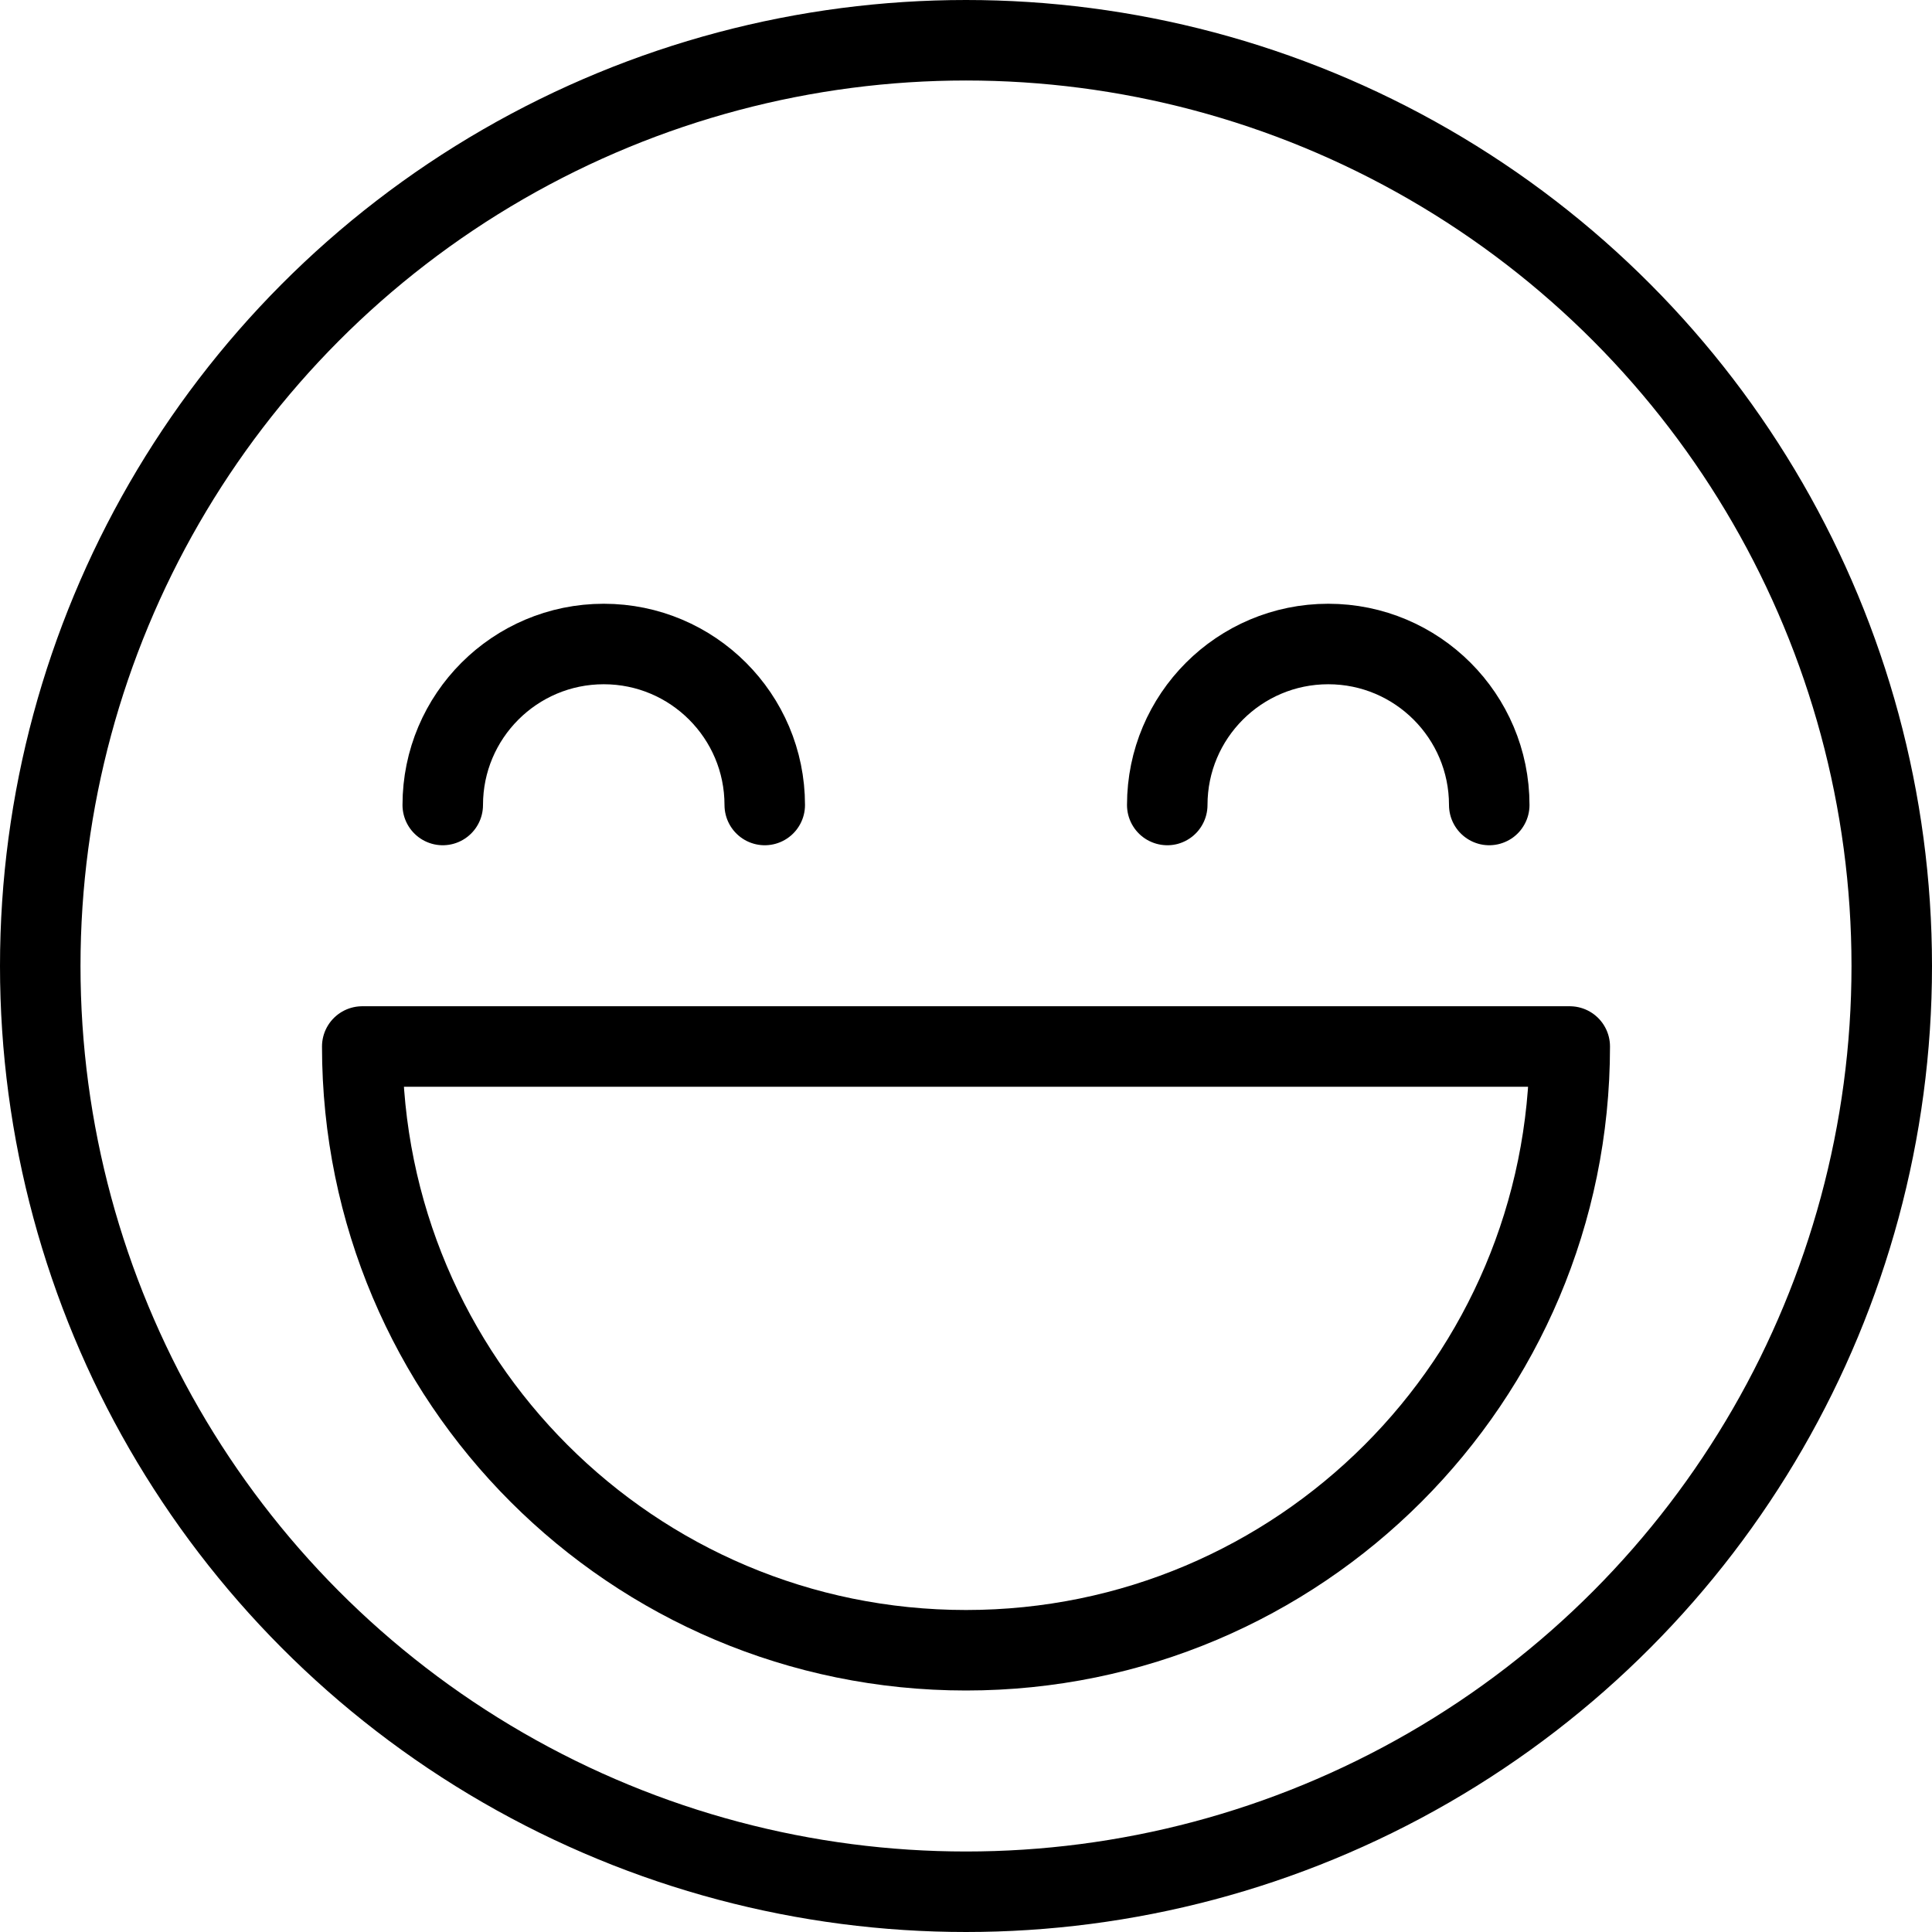
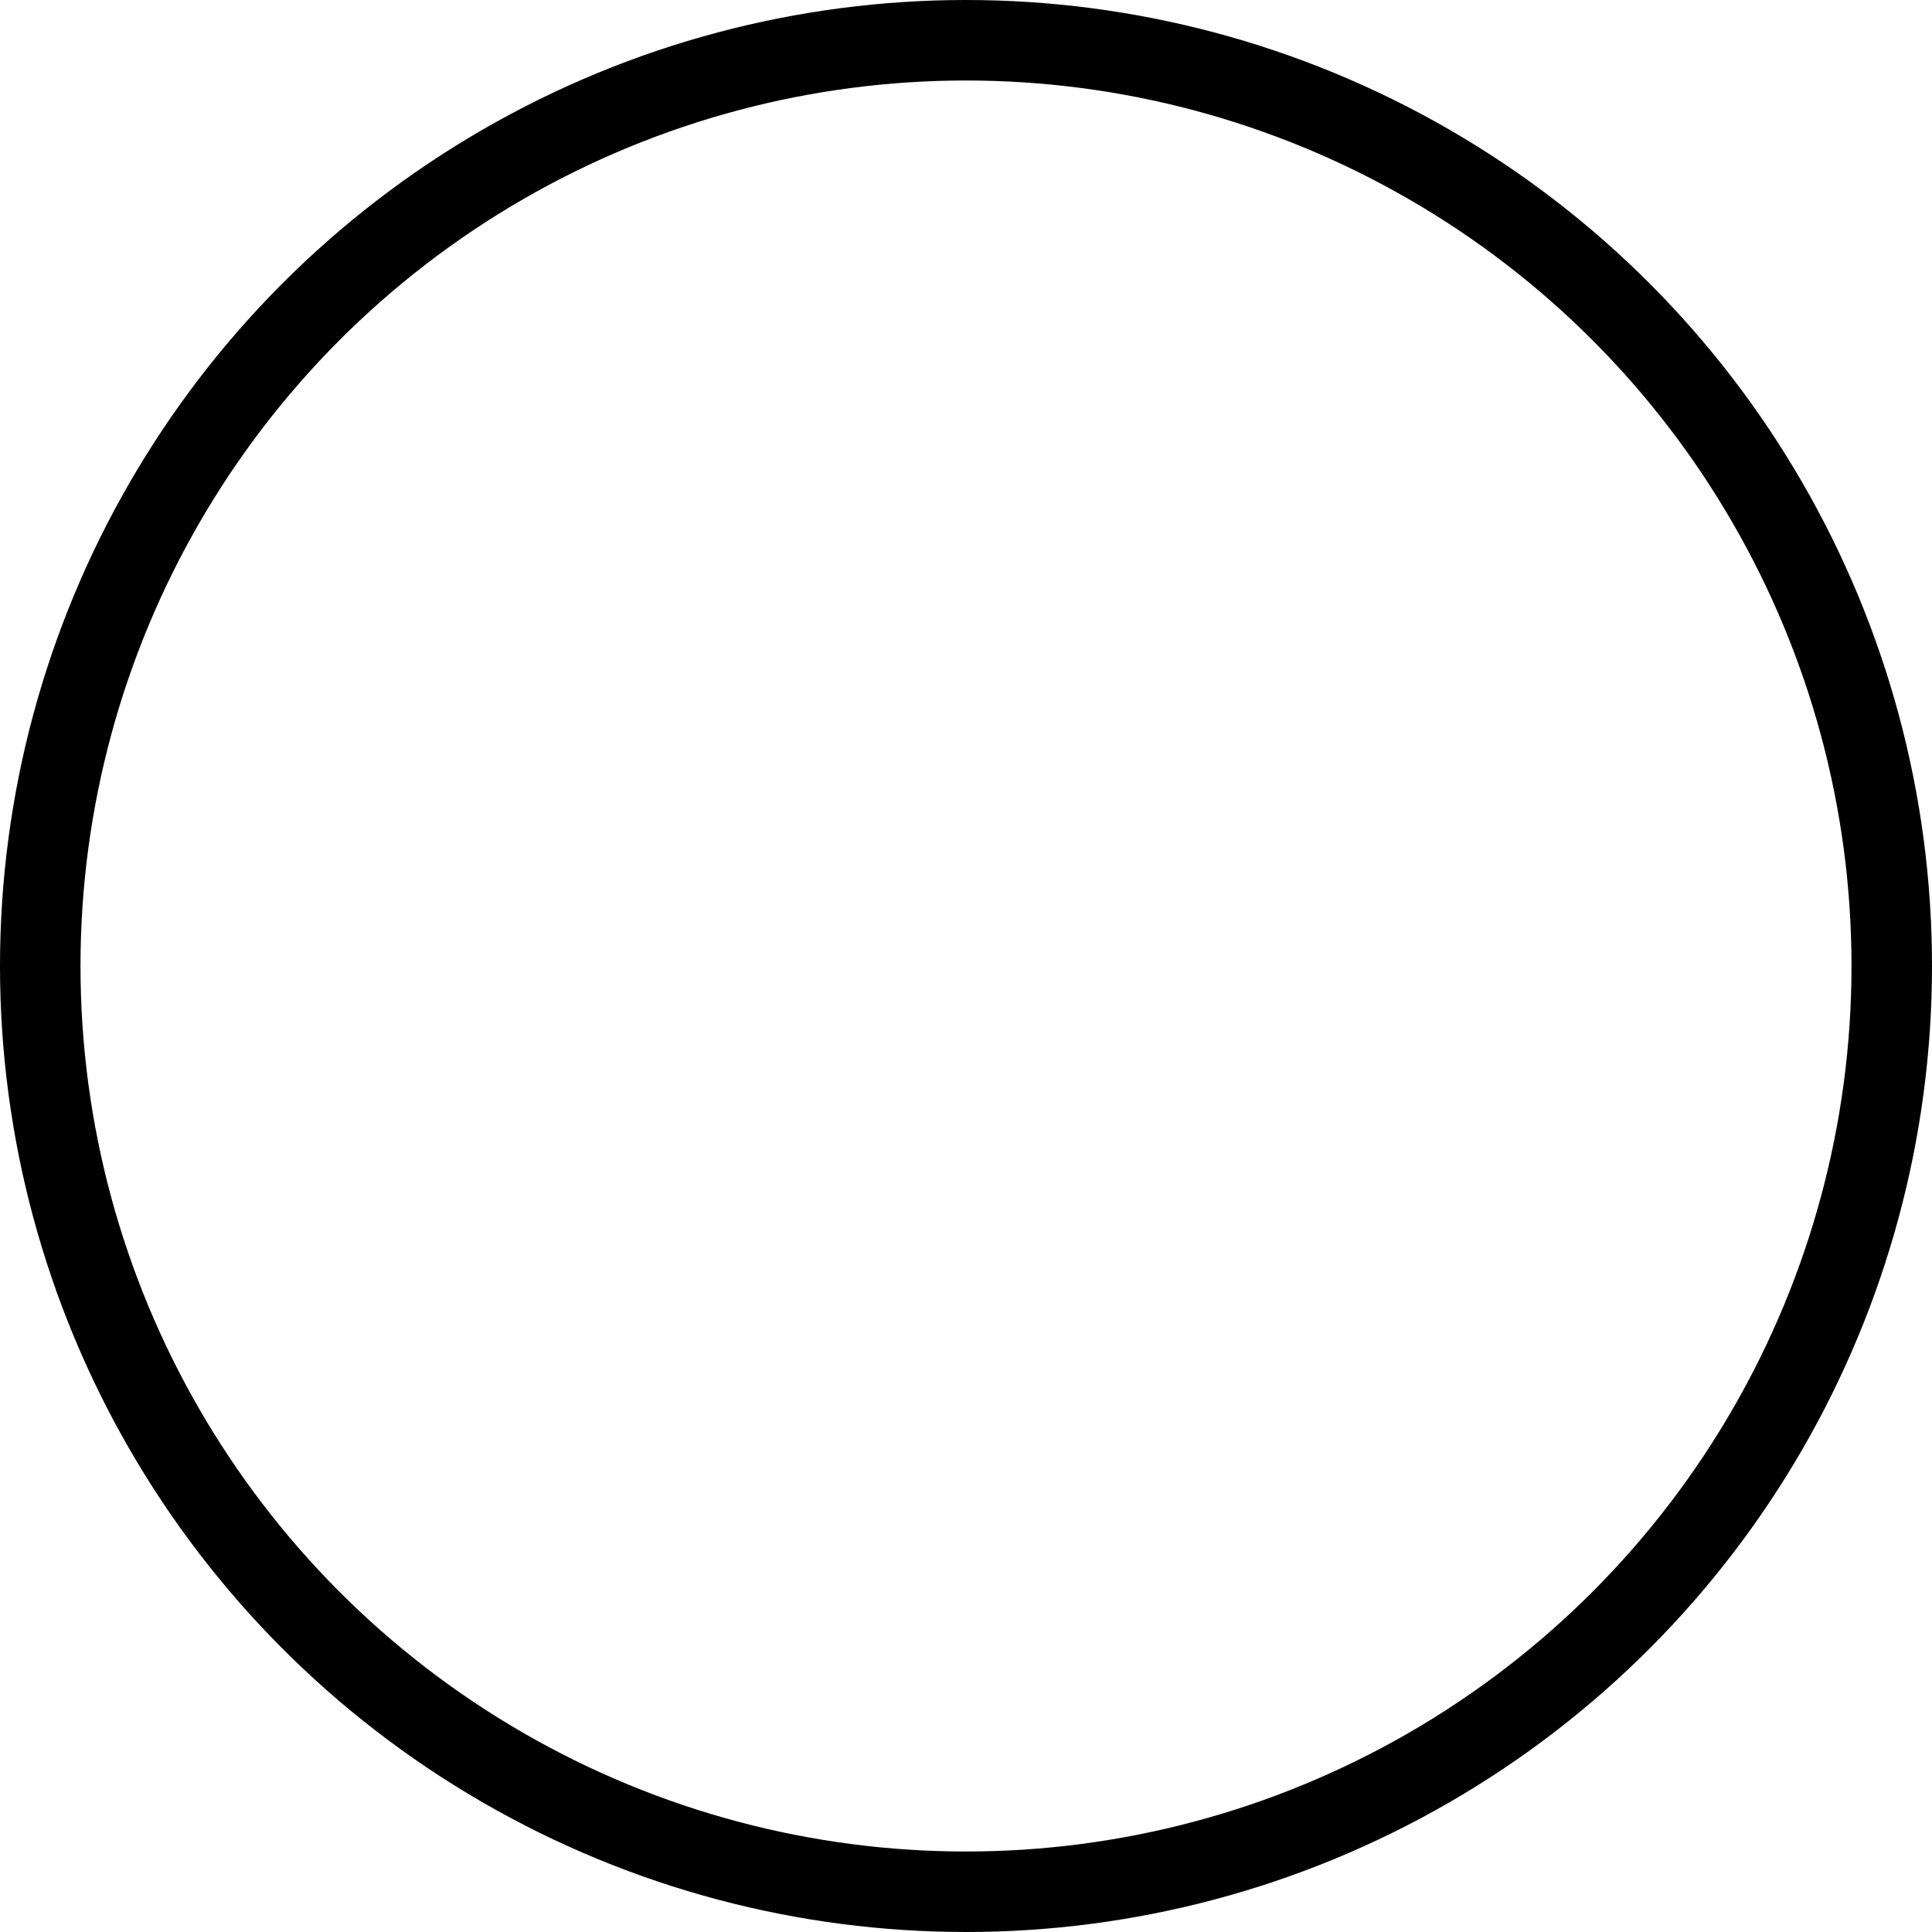
<svg xmlns="http://www.w3.org/2000/svg" width="24" height="24" viewBox="0 0 24 24">
  <g stroke="#000" stroke-linecap="round" stroke-linejoin="round" stroke-miterlimit="10" fill="none">
    <circle cx="12" cy="12" r="11.5" />
-     <path d="M19.5 13c0 4.143-3.358 7.5-7.5 7.5s-7.5-3.357-7.5-7.5h15zM5.5 10c0-1.104.896-2 2-2s2 .896 2 2M18.5 10c0-1.104-.896-2-2-2s-2 .896-2 2" />
  </g>
</svg>